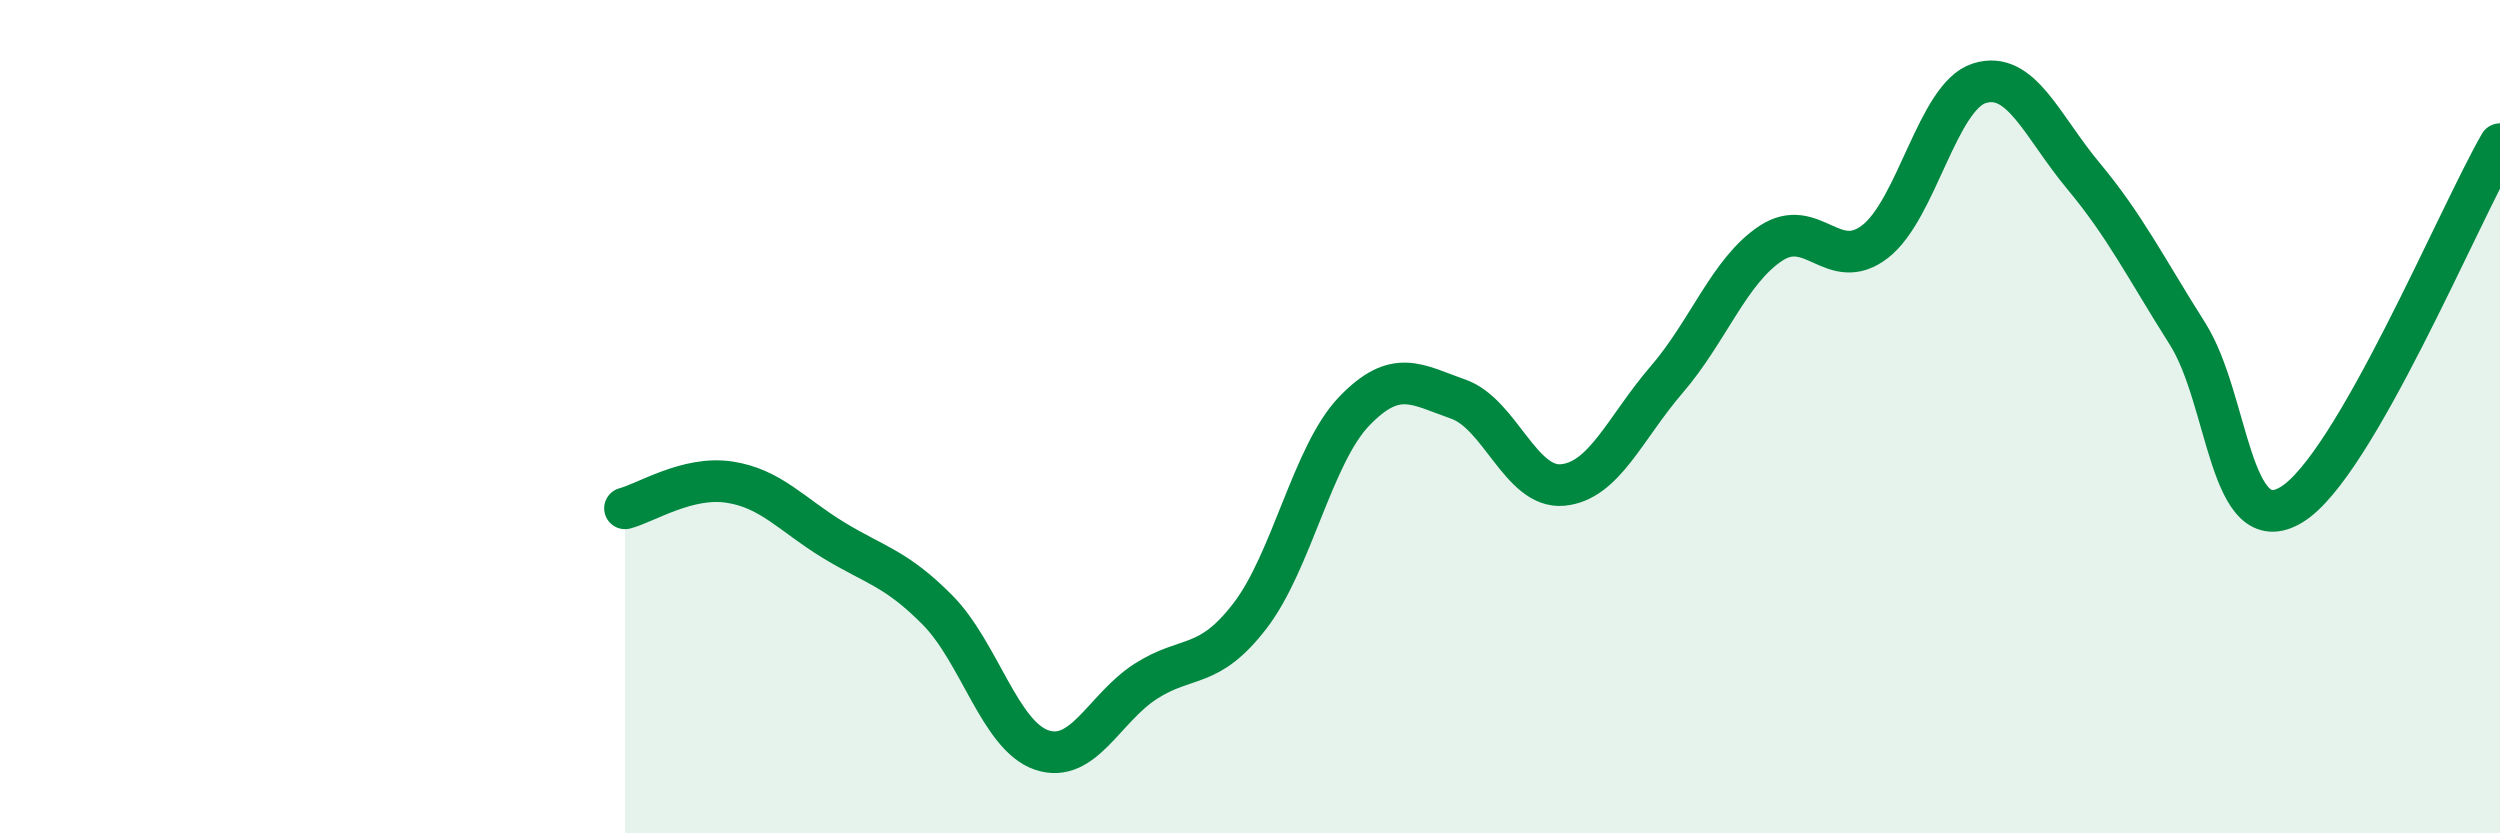
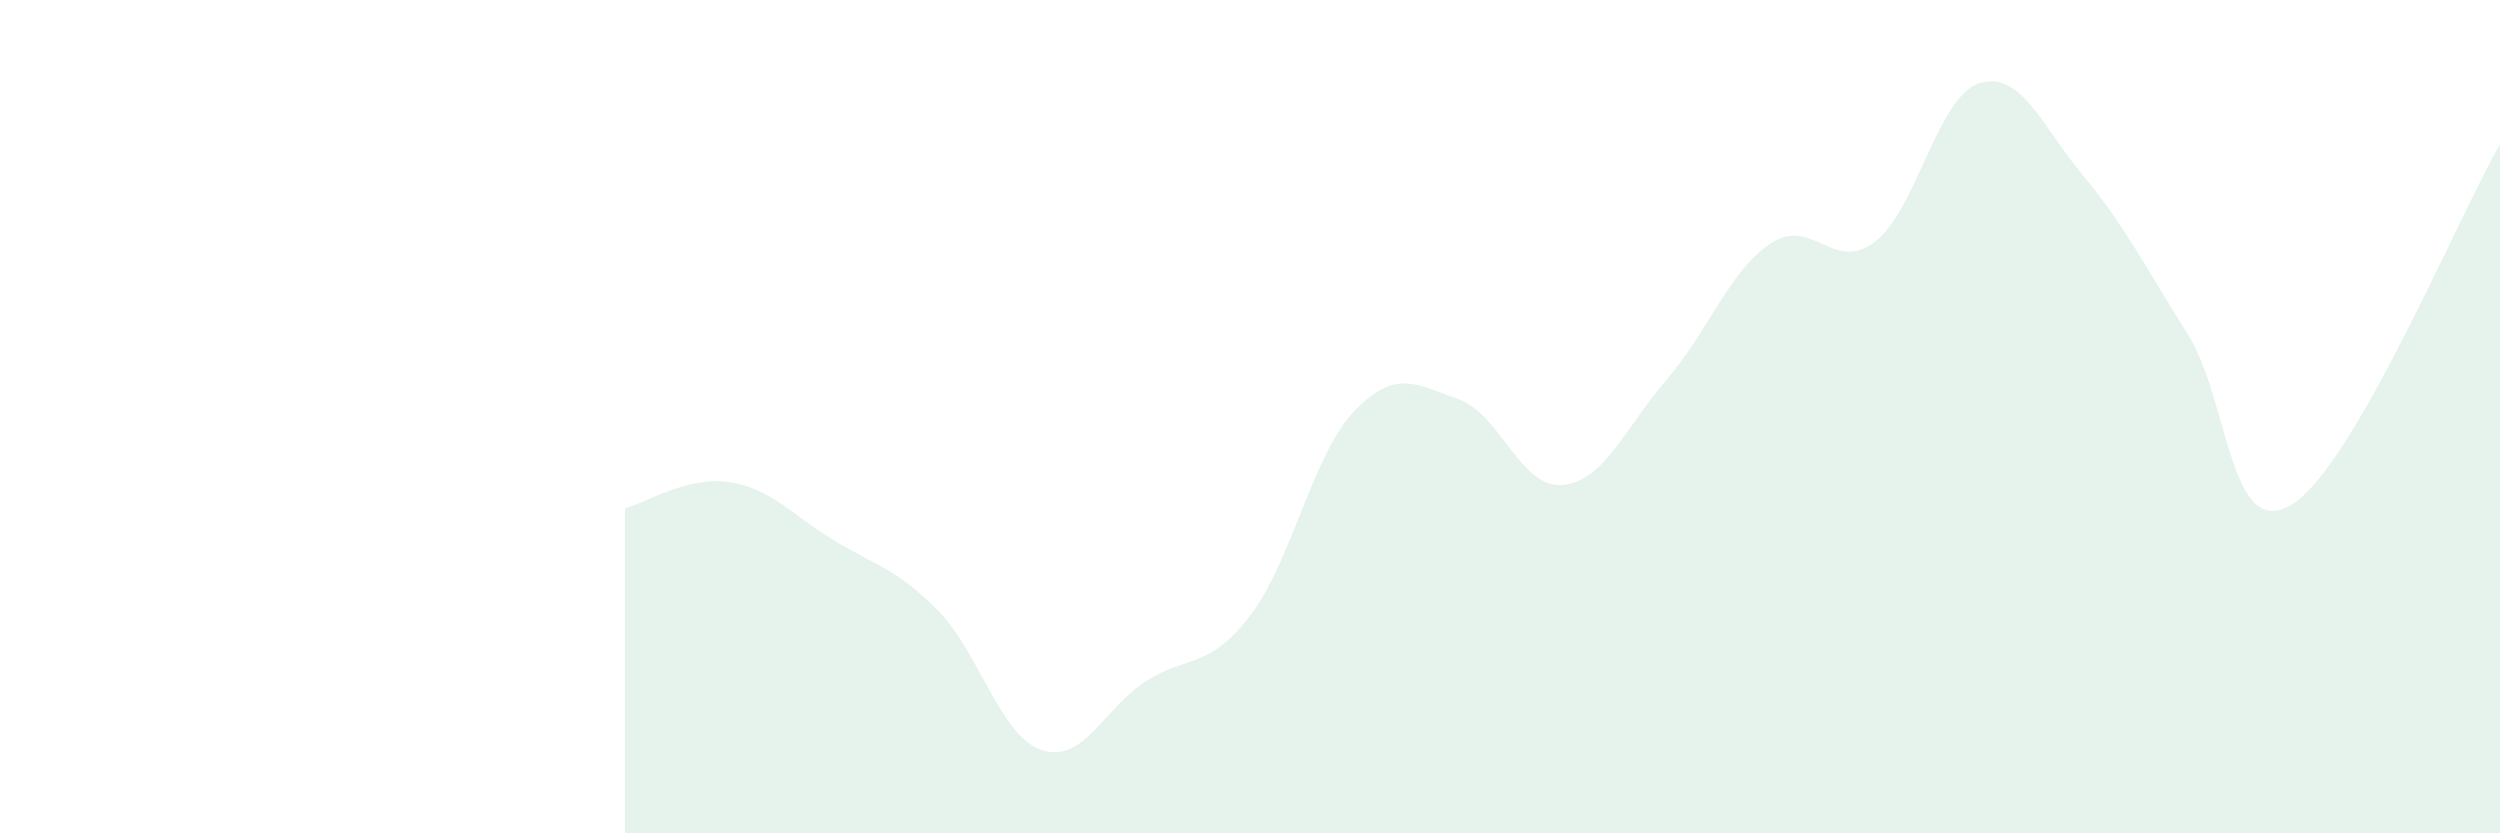
<svg xmlns="http://www.w3.org/2000/svg" width="60" height="20" viewBox="0 0 60 20">
  <path d="M 15,12.2 C 15.5,12.07 16.5,11.42 17.5,11.57 C 18.5,11.72 19,12.35 20,12.96 C 21,13.57 21.5,13.63 22.5,14.64 C 23.5,15.65 24,17.66 25,18 C 26,18.34 26.5,16.99 27.5,16.35 C 28.5,15.71 29,16.08 30,14.78 C 31,13.48 31.5,10.91 32.5,9.87 C 33.5,8.83 34,9.23 35,9.58 C 36,9.93 36.5,11.73 37.5,11.64 C 38.5,11.55 39,10.27 40,9.11 C 41,7.95 41.5,6.5 42.5,5.84 C 43.5,5.18 44,6.57 45,5.8 C 46,5.03 46.5,2.32 47.5,2 C 48.5,1.68 49,3.02 50,4.22 C 51,5.42 51.5,6.43 52.5,8.01 C 53.5,9.59 53.5,13.02 55,12.11 C 56.5,11.2 59,5.19 60,3.46L60 20L15 20Z" fill="#008740" opacity="0.1" stroke-linecap="round" stroke-linejoin="round" />
-   <path d="M 15,12.2 C 15.5,12.07 16.5,11.42 17.5,11.57 C 18.5,11.72 19,12.35 20,12.96 C 21,13.57 21.5,13.63 22.5,14.64 C 23.5,15.65 24,17.66 25,18 C 26,18.34 26.5,16.99 27.5,16.35 C 28.5,15.71 29,16.08 30,14.78 C 31,13.48 31.5,10.91 32.5,9.87 C 33.5,8.83 34,9.23 35,9.58 C 36,9.93 36.5,11.73 37.5,11.64 C 38.5,11.55 39,10.27 40,9.11 C 41,7.95 41.5,6.5 42.5,5.84 C 43.5,5.18 44,6.57 45,5.8 C 46,5.03 46.5,2.32 47.5,2 C 48.5,1.68 49,3.02 50,4.22 C 51,5.42 51.5,6.43 52.5,8.01 C 53.5,9.59 53.5,13.02 55,12.11 C 56.5,11.2 59,5.19 60,3.46" stroke="#008740" stroke-width="1" fill="none" stroke-linecap="round" stroke-linejoin="round" />
</svg>